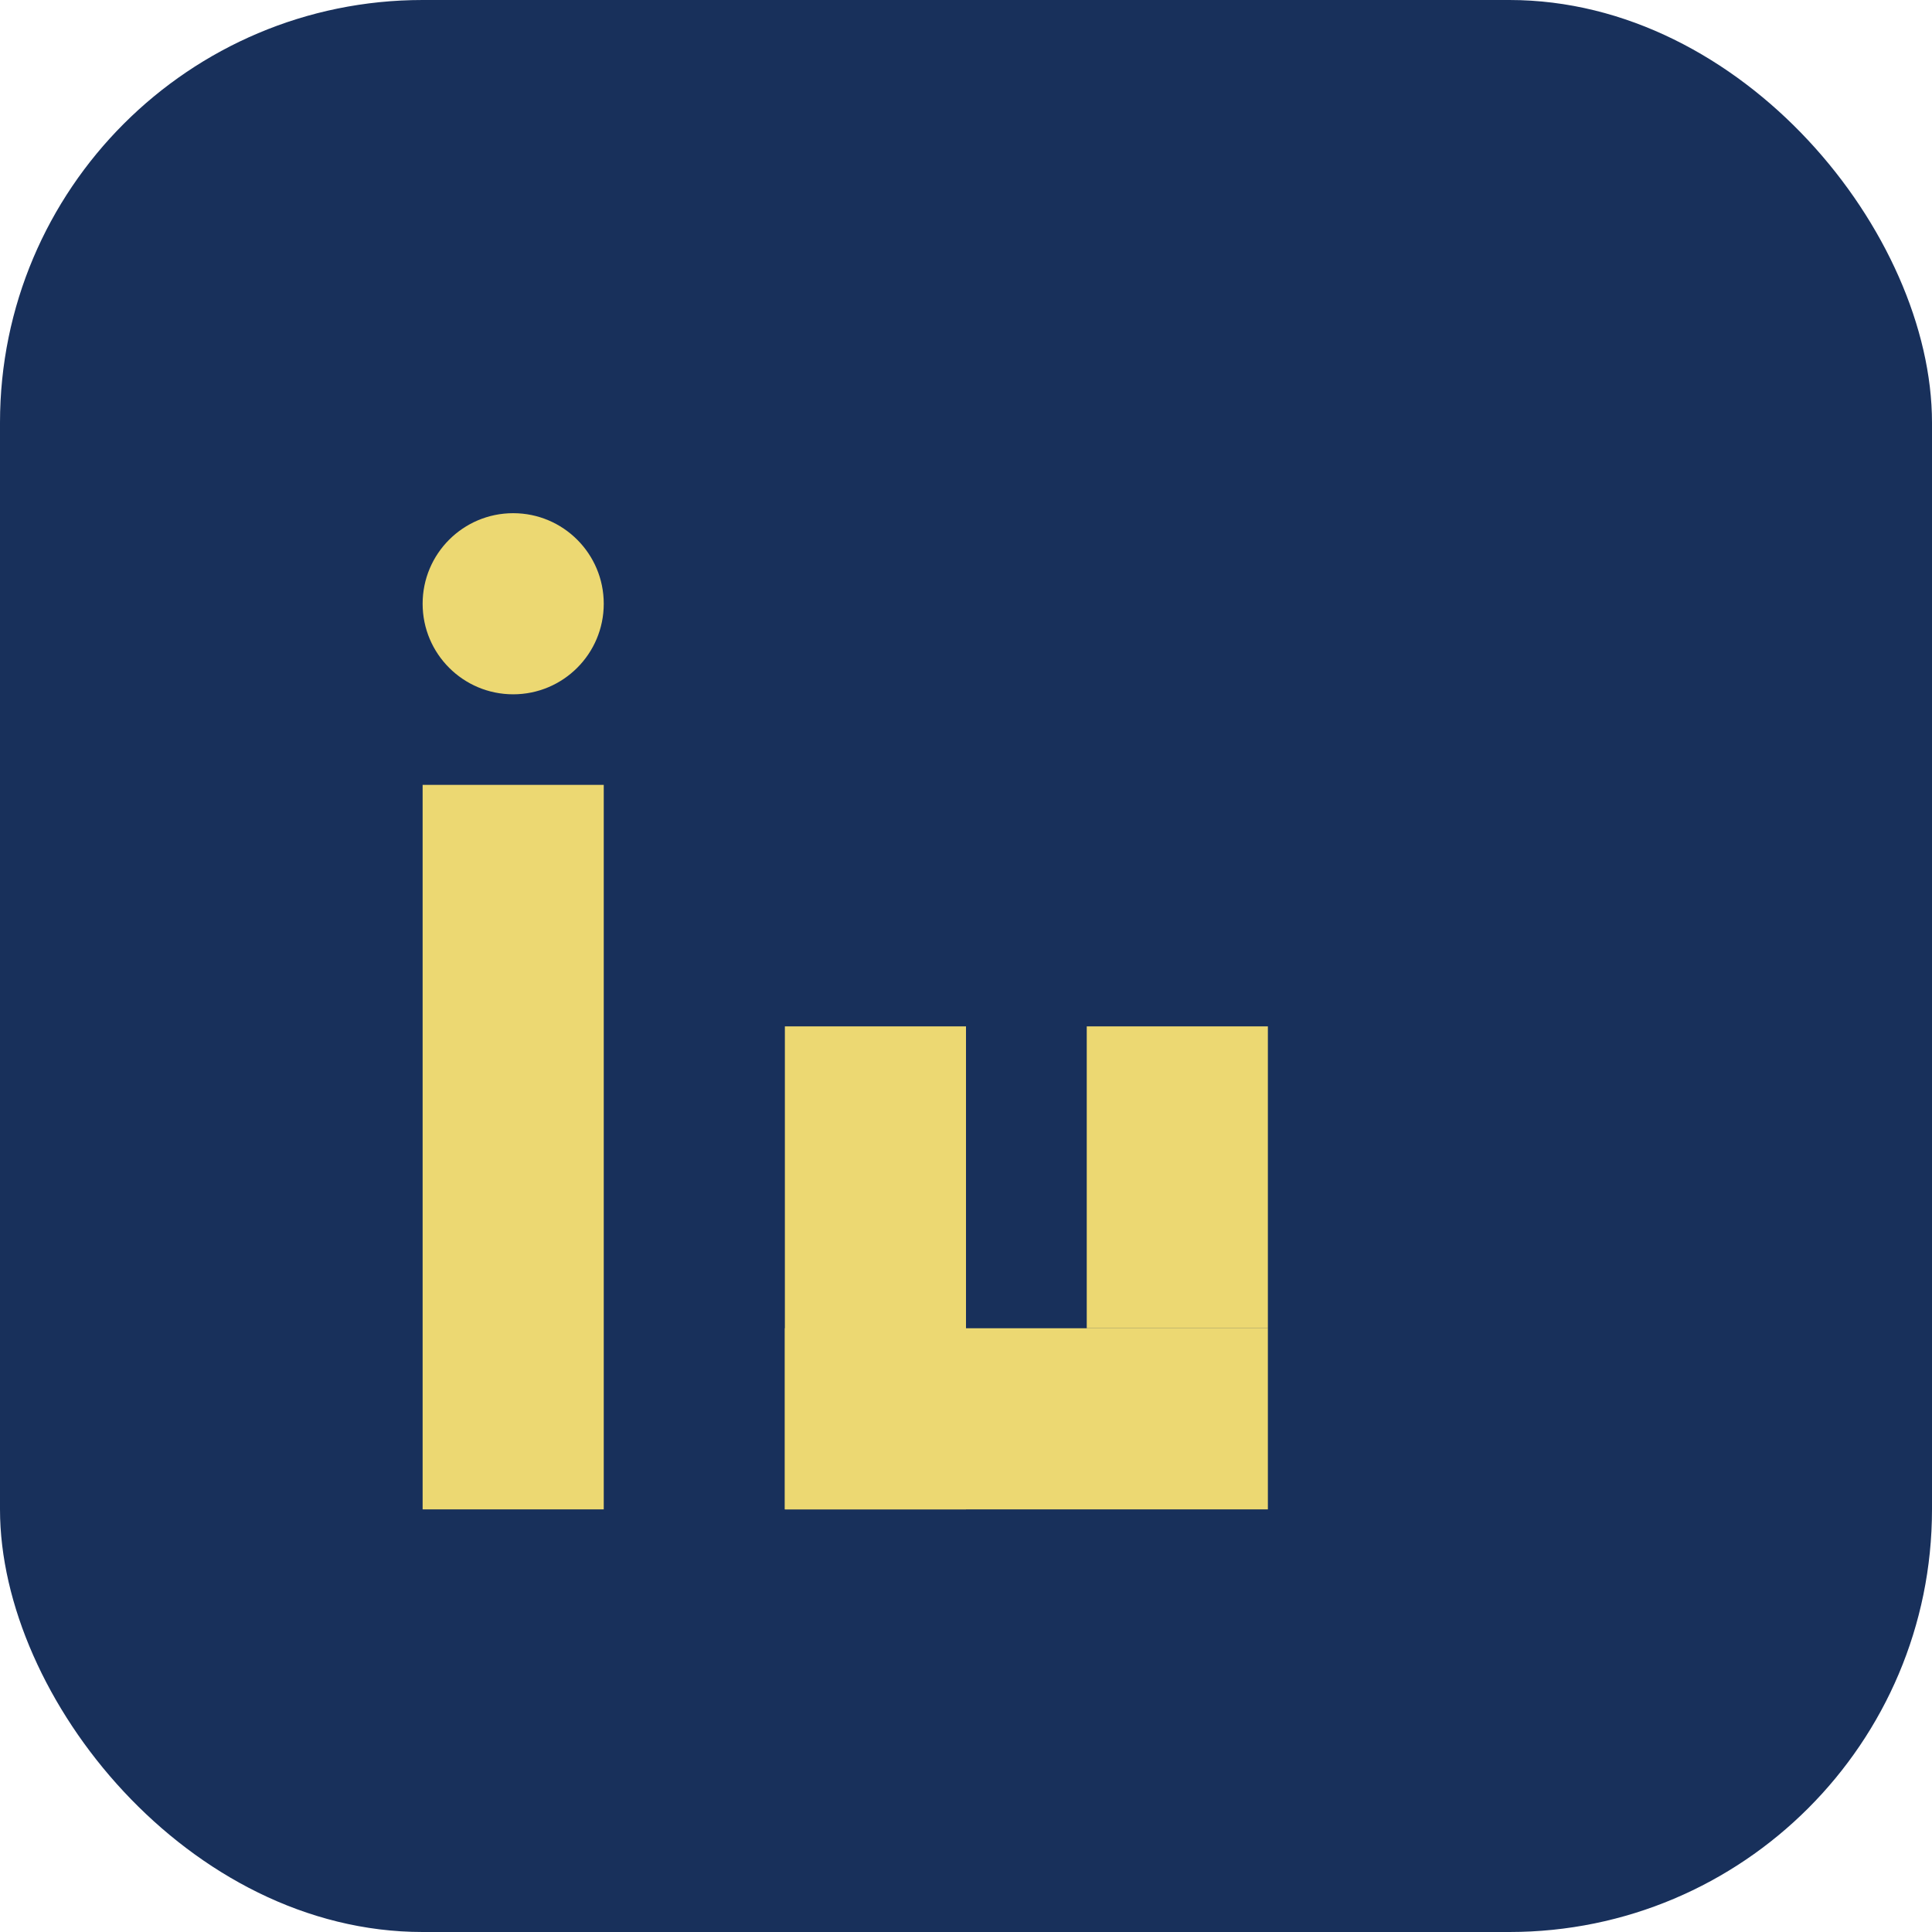
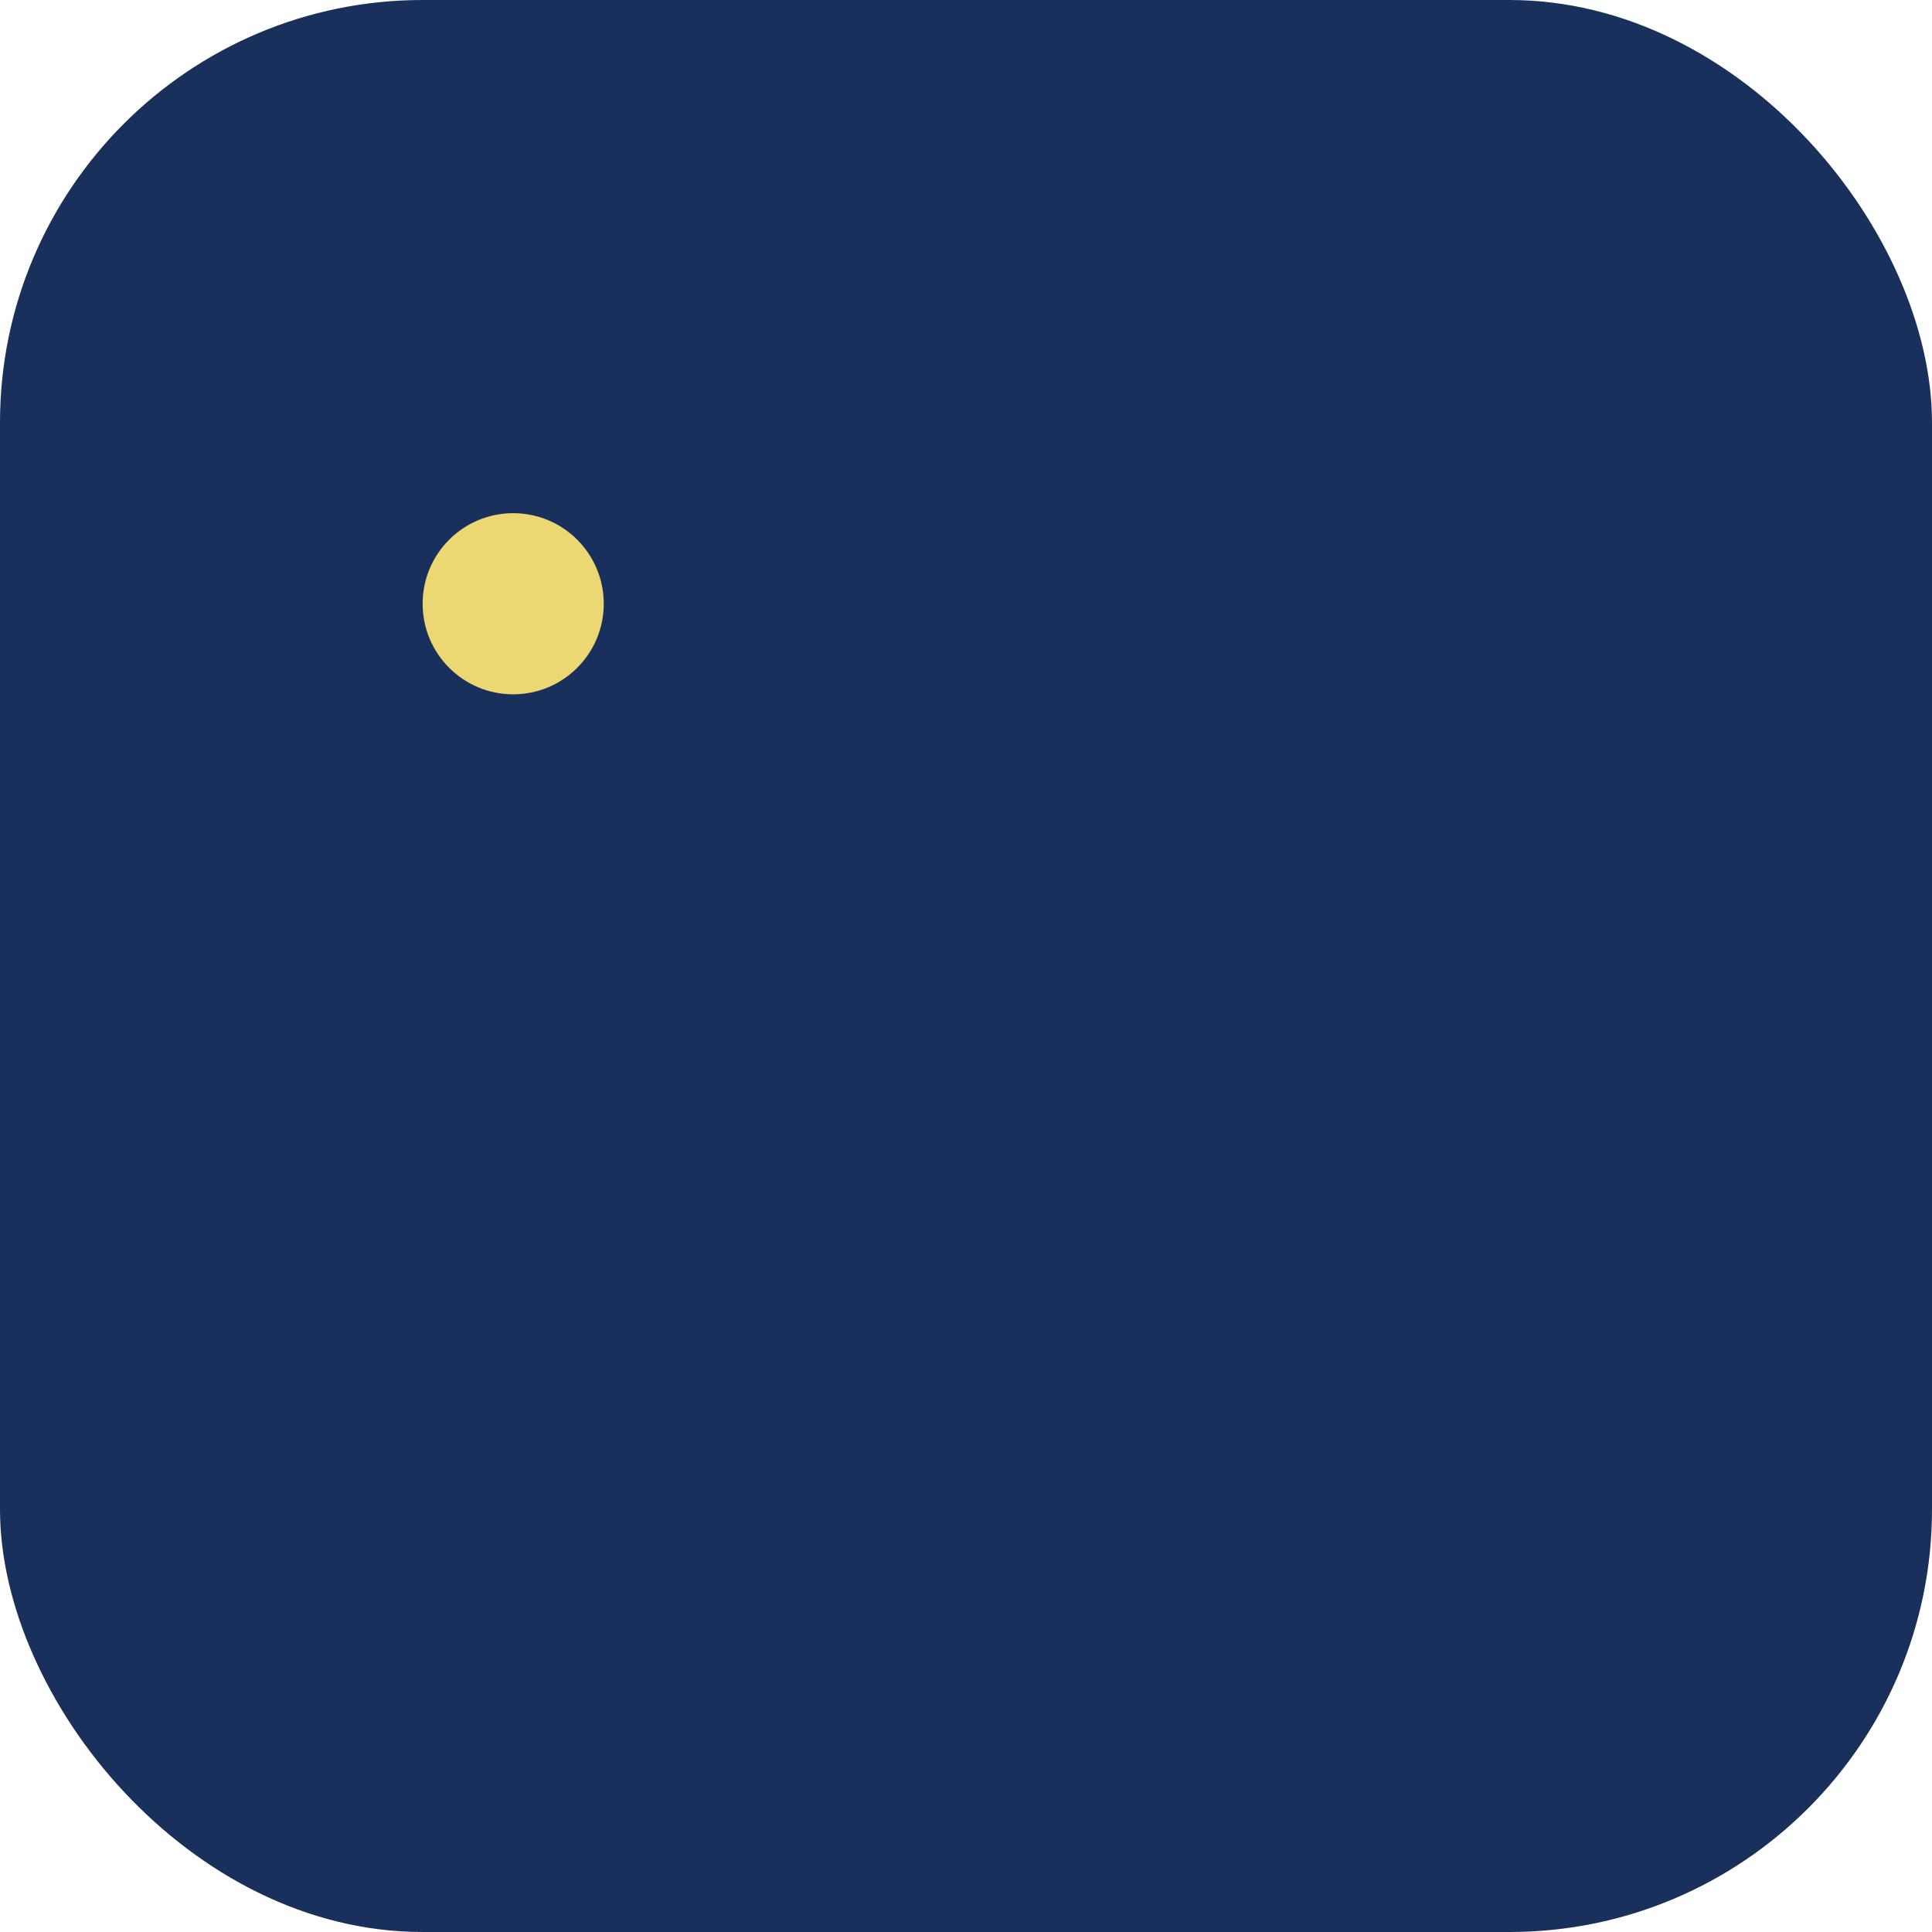
<svg xmlns="http://www.w3.org/2000/svg" width="32" height="32" viewBox="0 0 32 32">
  <rect width="32" height="32" rx="7" fill="#18305B" />
-   <rect x="7" y="13" width="3" height="12" fill="#ECD872" />
  <circle cx="8.5" cy="10" r="1.5" fill="#ECD872" />
-   <rect x="13" y="17" width="3" height="8" fill="#ECD872" />
-   <rect x="18" y="17" width="3" height="5" fill="#ECD872" />
-   <rect x="13" y="22" width="8" height="3" fill="#ECD872" />
</svg>